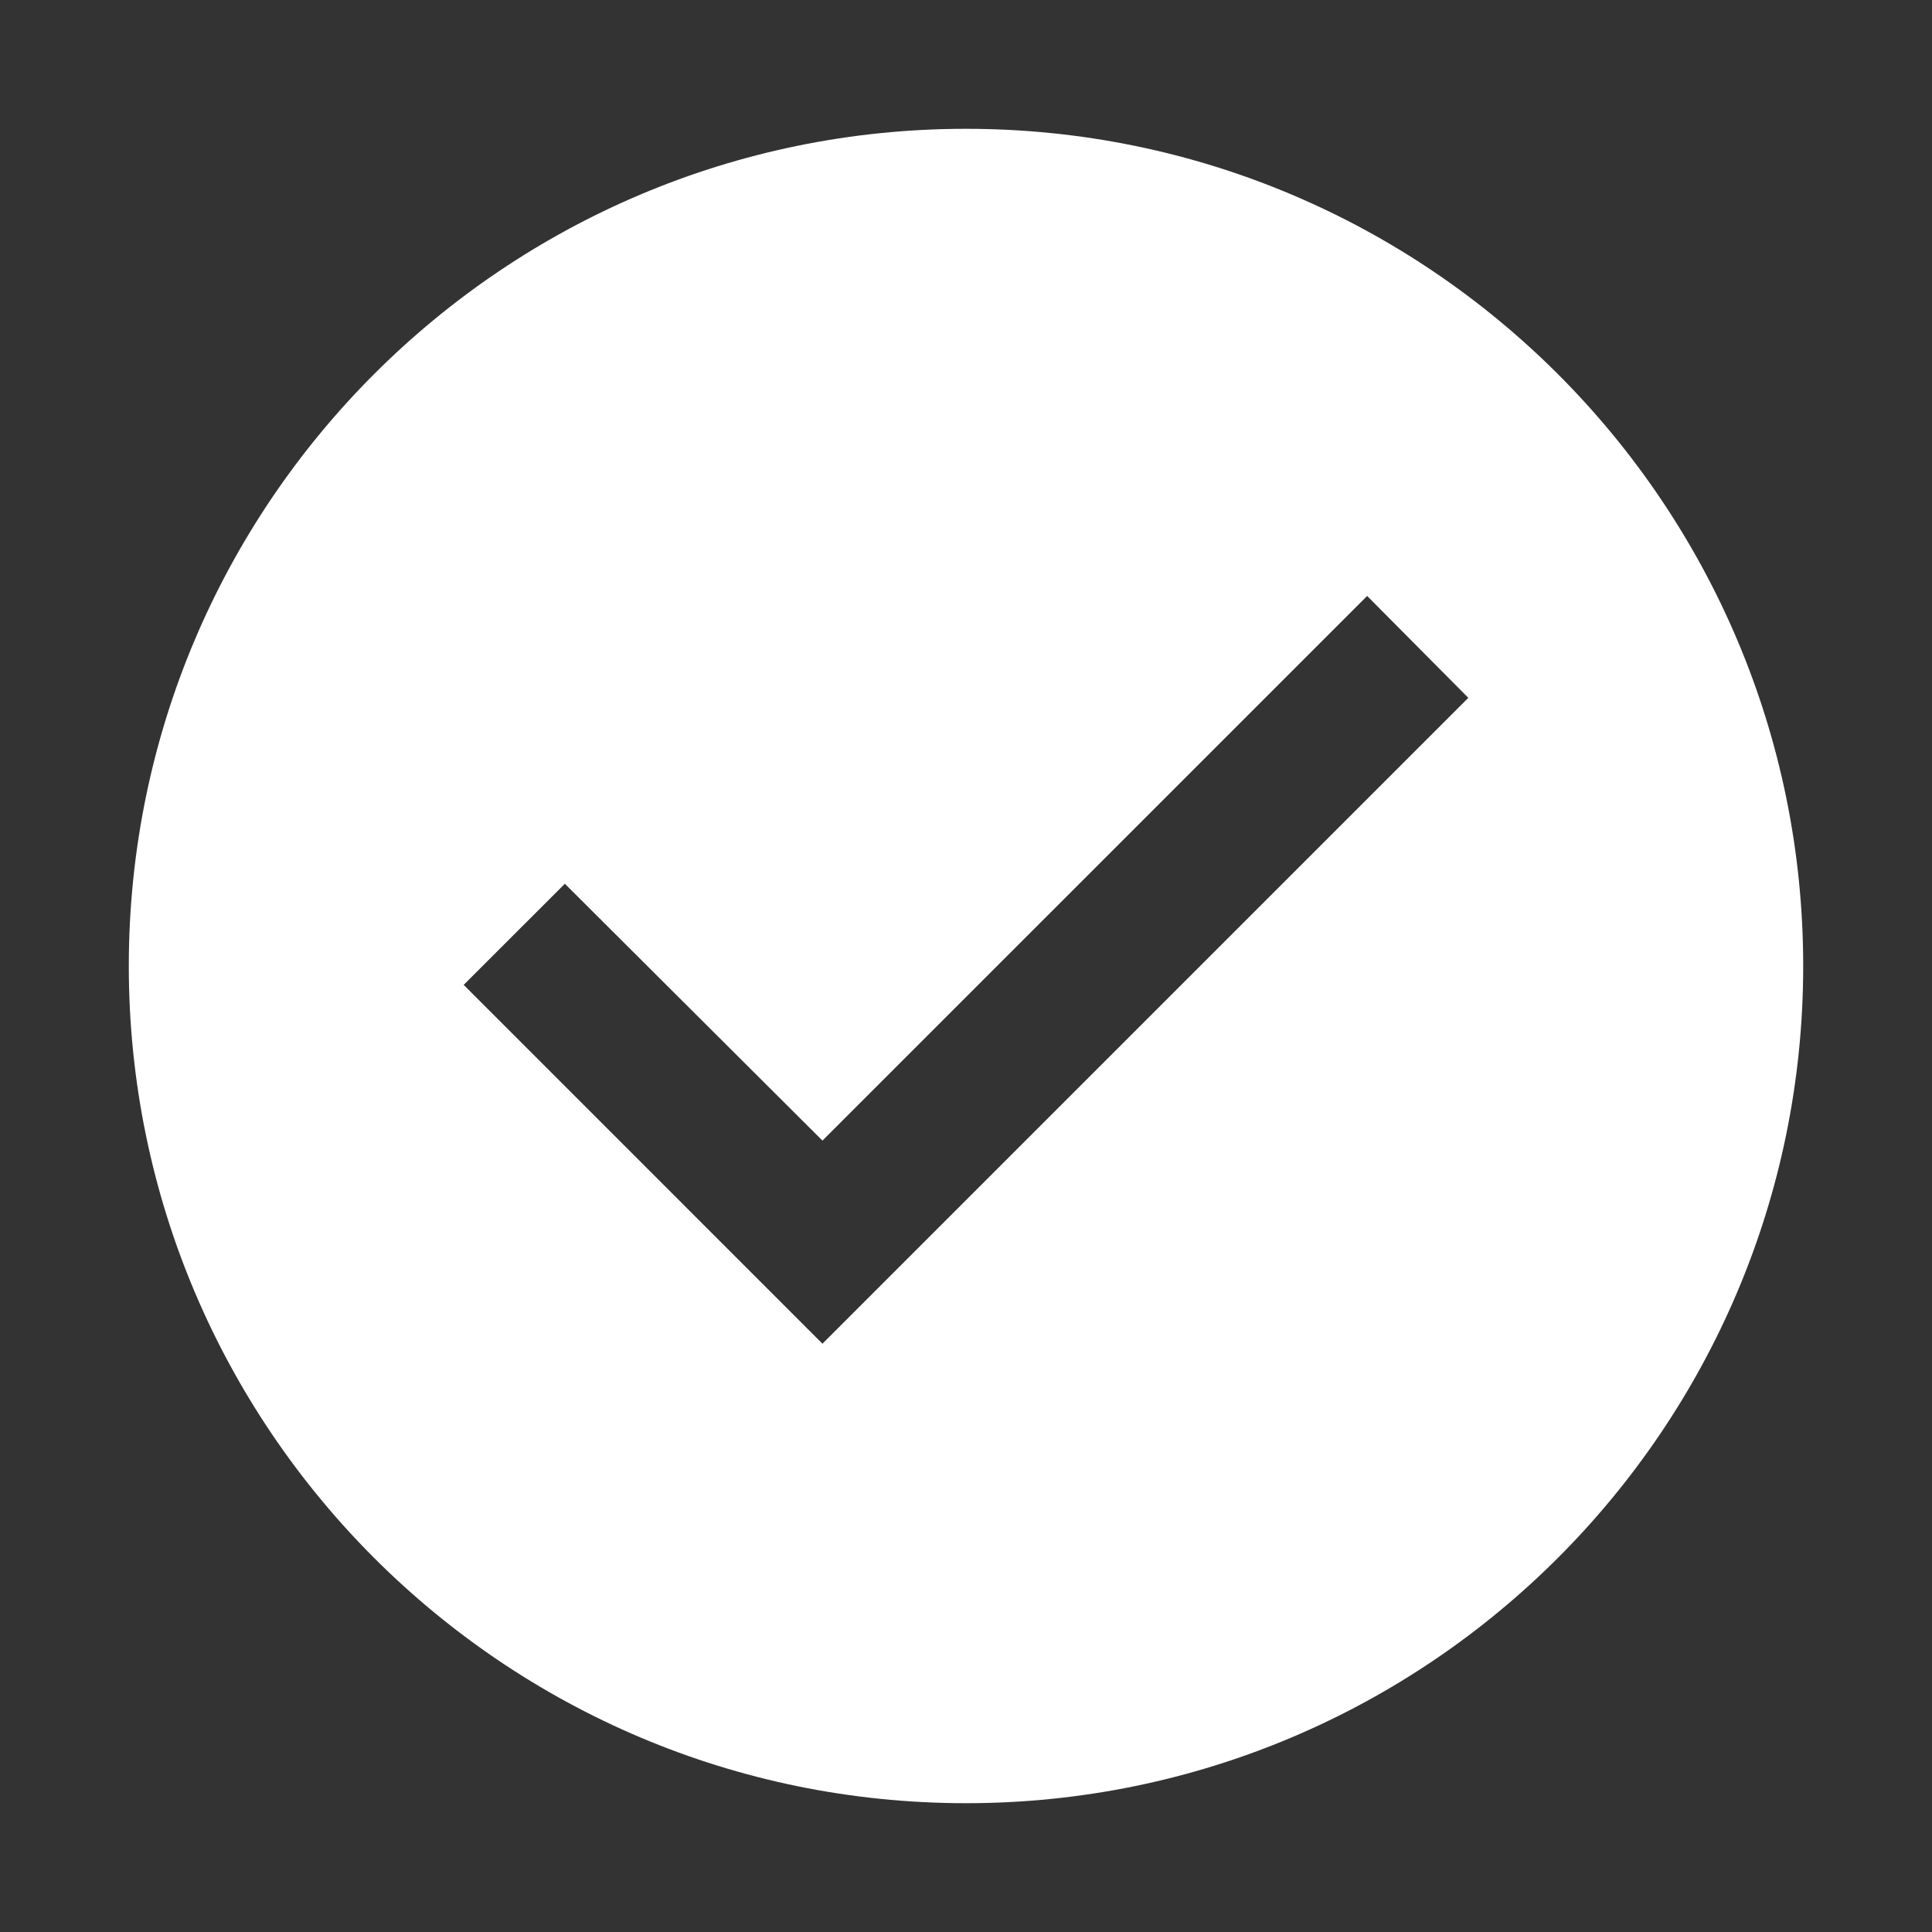
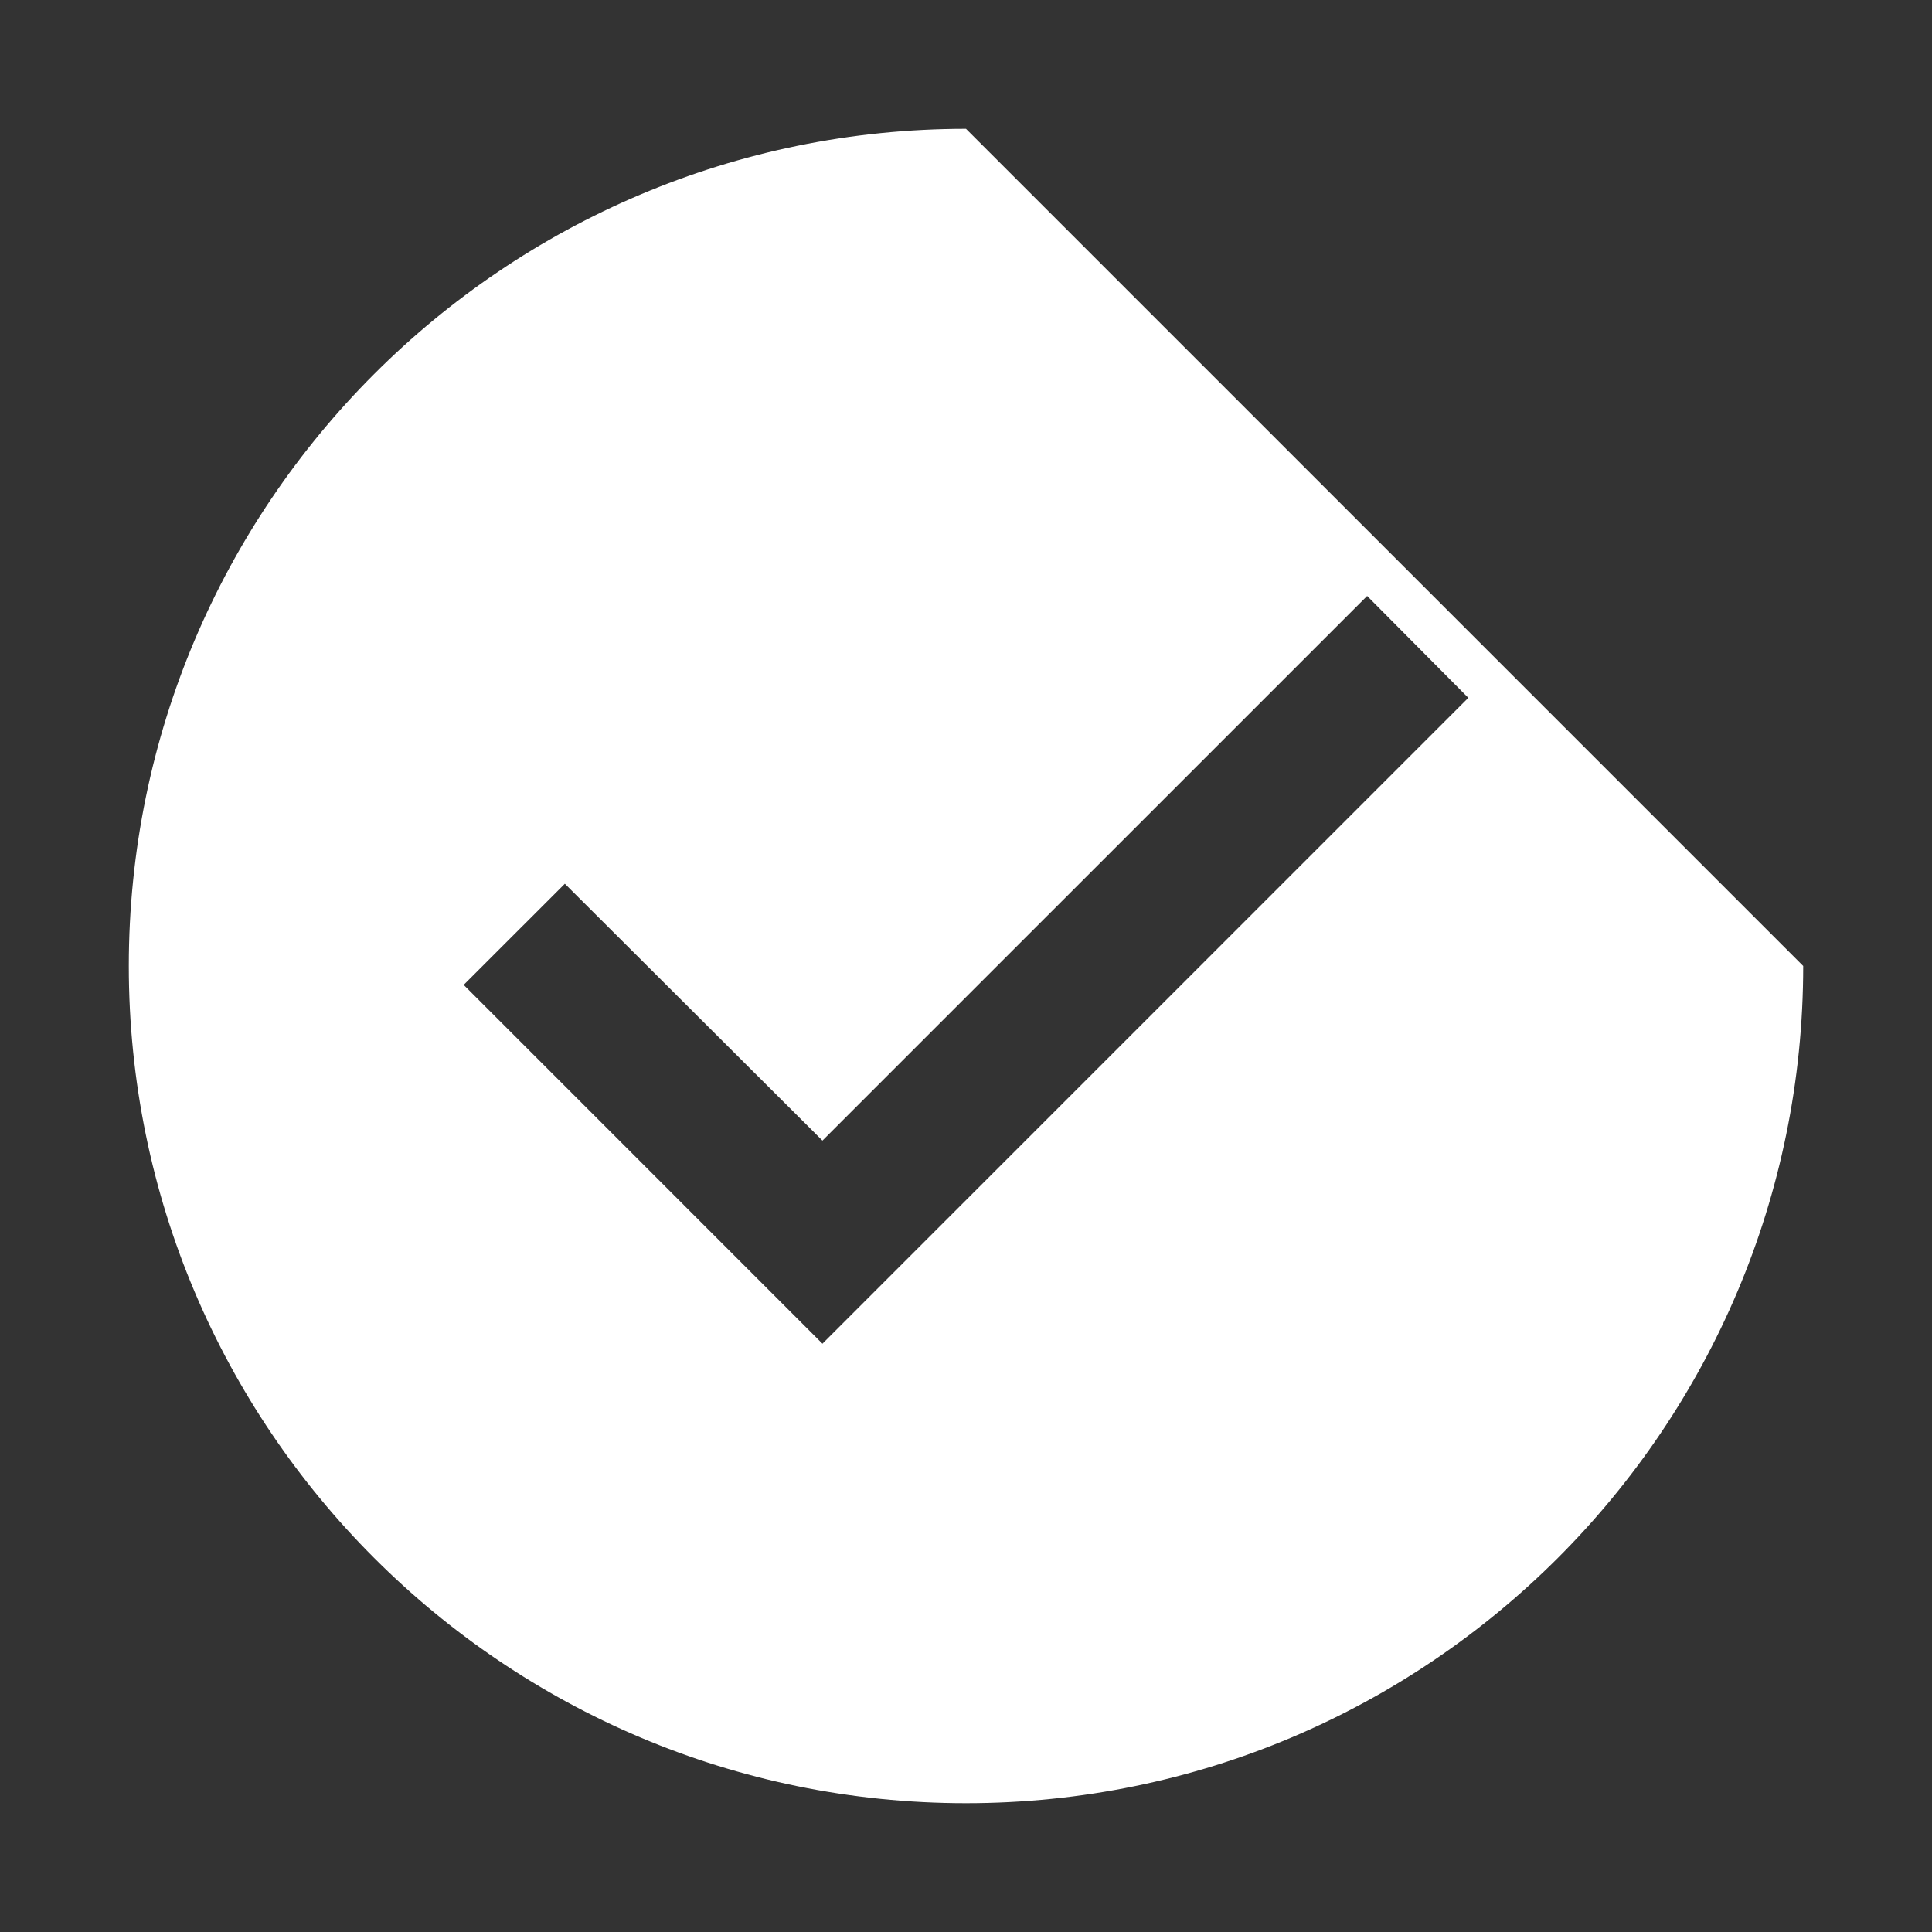
<svg xmlns="http://www.w3.org/2000/svg" width="30" height="30" viewBox="0 0 30 30">
  <rect x="0" y="0" width="30" height="30" fill="#333333" stroke="none" />
-   <path fill="#FFF" fill-rule="nonzero" d="M15 2C7.824 2 2 7.824 2 15s5.824 13 13 13 13-5.824 13-13S22.176 2 15 2zm-2.229 18.865L7.2 15.293l1.571-1.57 4 3.988 8.458-8.457 1.571 1.582-10.029 10.029z" />
+   <path fill="#FFF" fill-rule="nonzero" d="M15 2C7.824 2 2 7.824 2 15s5.824 13 13 13 13-5.824 13-13zm-2.229 18.865L7.2 15.293l1.571-1.57 4 3.988 8.458-8.457 1.571 1.582-10.029 10.029z" />
</svg>